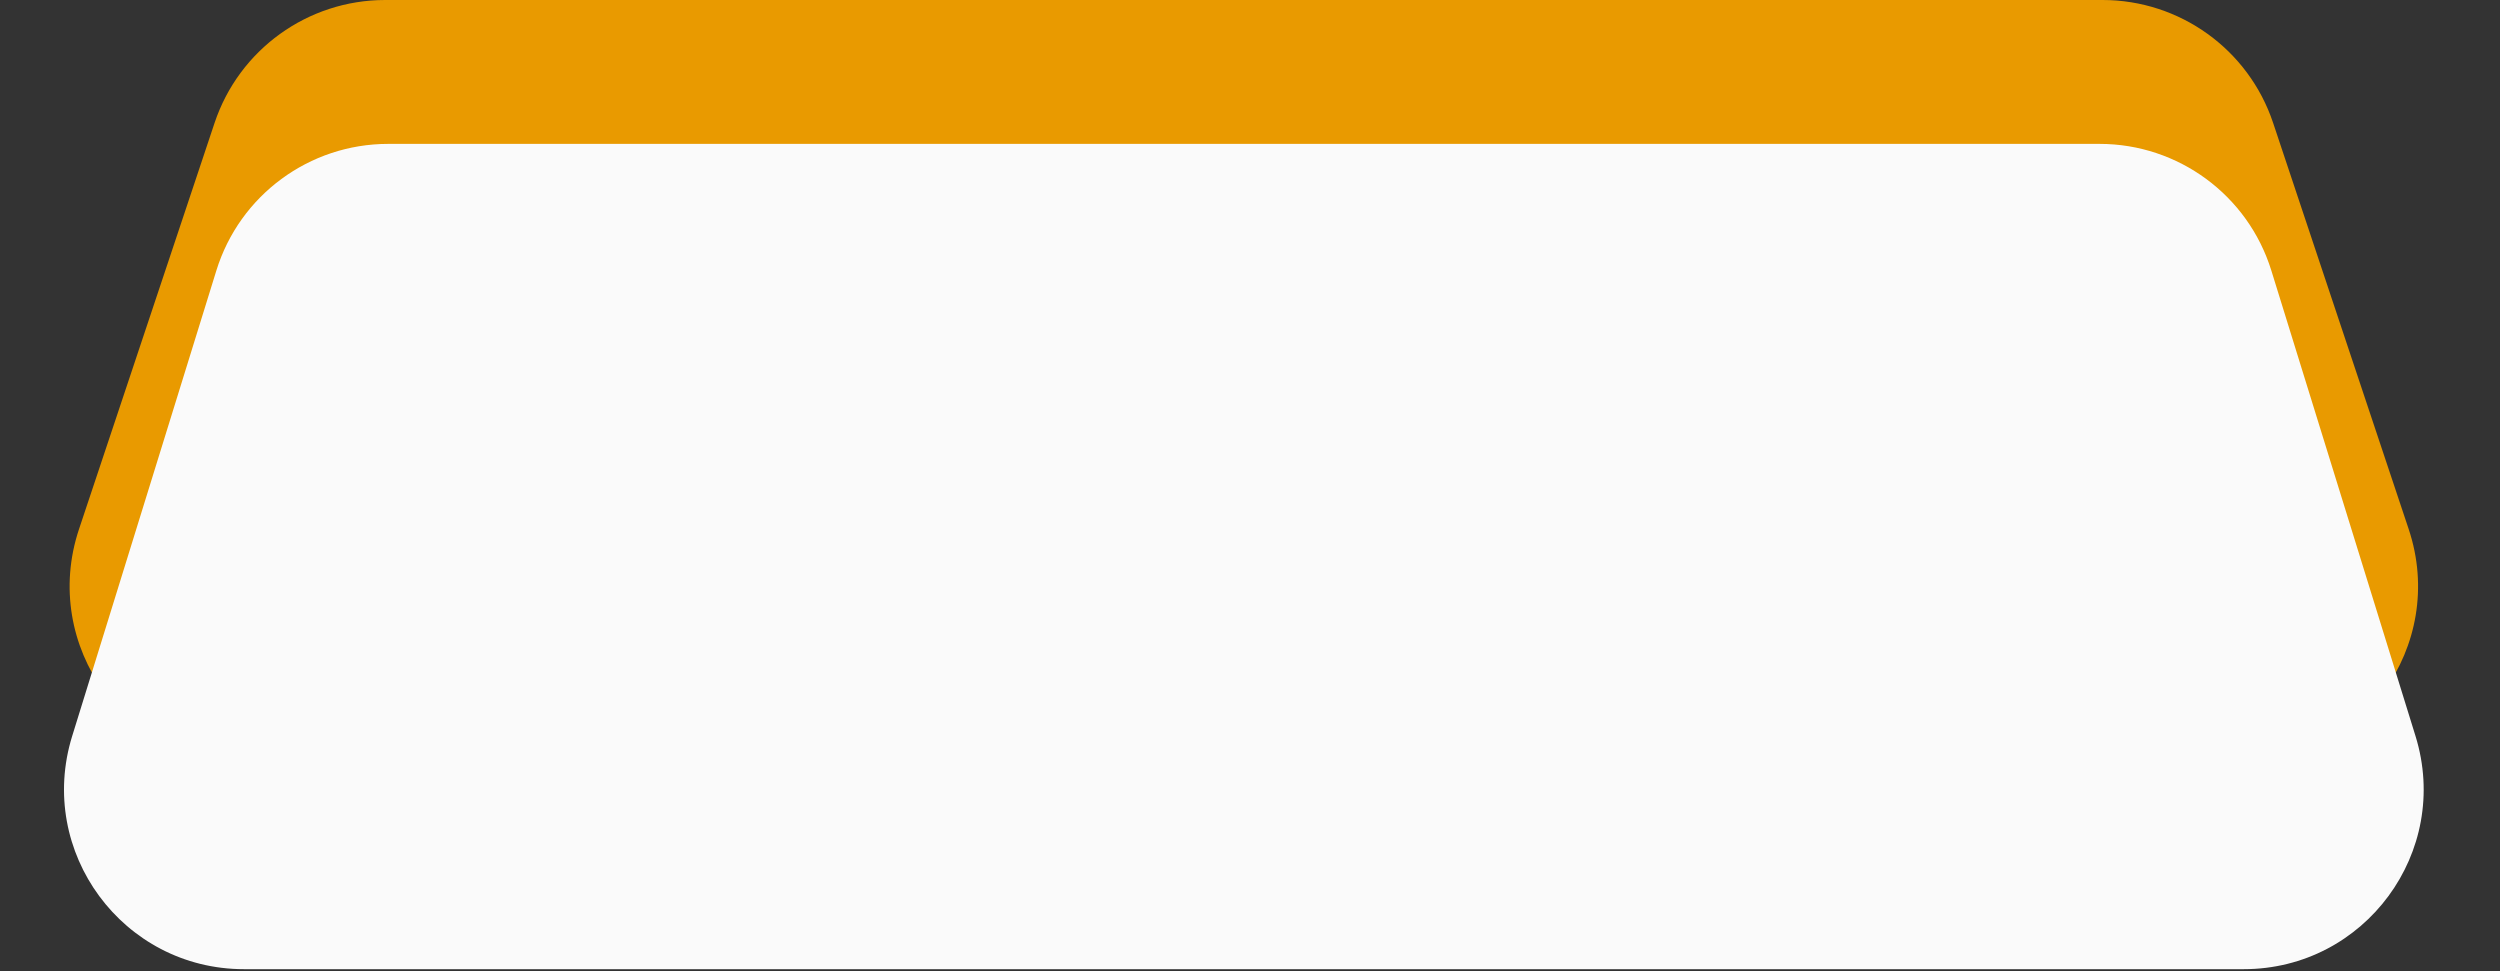
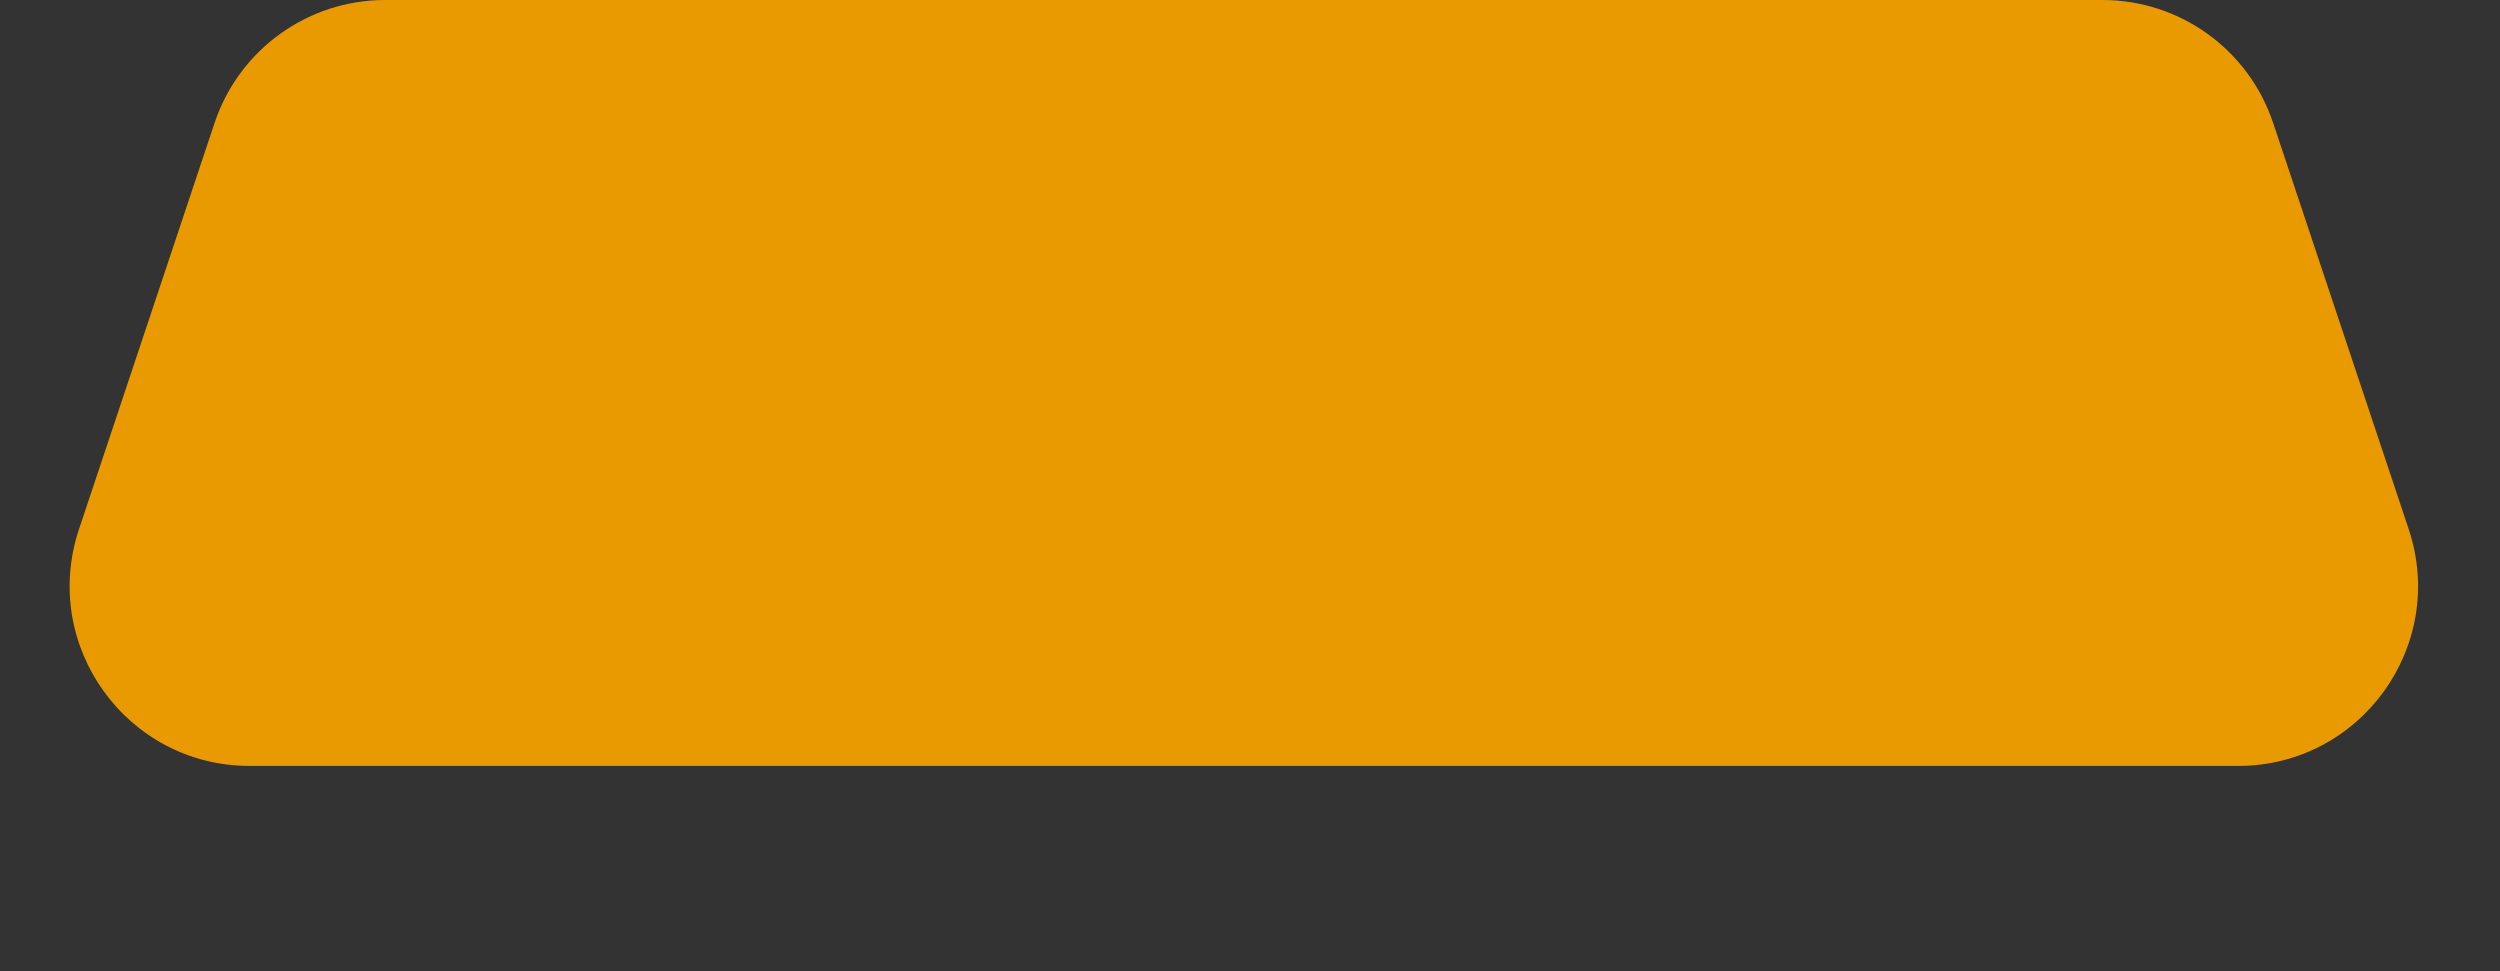
<svg xmlns="http://www.w3.org/2000/svg" width="139" height="54" viewBox="0 0 139 54" fill="none">
  <rect x="0" y="0" width="139" height="54" fill="#333333" stroke="none" />
-   <path d="M11.93 6.835C13.292 2.753 17.113 0 21.416 0H116.9C121.203 0 125.024 2.753 126.386 6.835L133.923 29.42C136.084 35.896 131.264 42.586 124.437 42.586H13.879C7.052 42.586 2.232 35.896 4.393 29.42L11.93 6.835Z" fill="#E99A00" />
-   <path d="M12.03 15.042C13.326 10.855 17.199 8 21.582 8H116.734C121.117 8 124.989 10.855 126.286 15.042L134.303 40.927C136.295 47.362 131.486 53.886 124.75 53.886H13.566C6.83 53.886 2.02 47.362 4.013 40.927L12.03 15.042Z" fill="#FAFAFA" />
+   <path d="M11.93 6.835C13.292 2.753 17.113 0 21.416 0H116.9C121.203 0 125.024 2.753 126.386 6.835L133.923 29.42C136.084 35.896 131.264 42.586 124.437 42.586H13.879C7.052 42.586 2.232 35.896 4.393 29.42L11.93 6.835" fill="#E99A00" />
</svg>